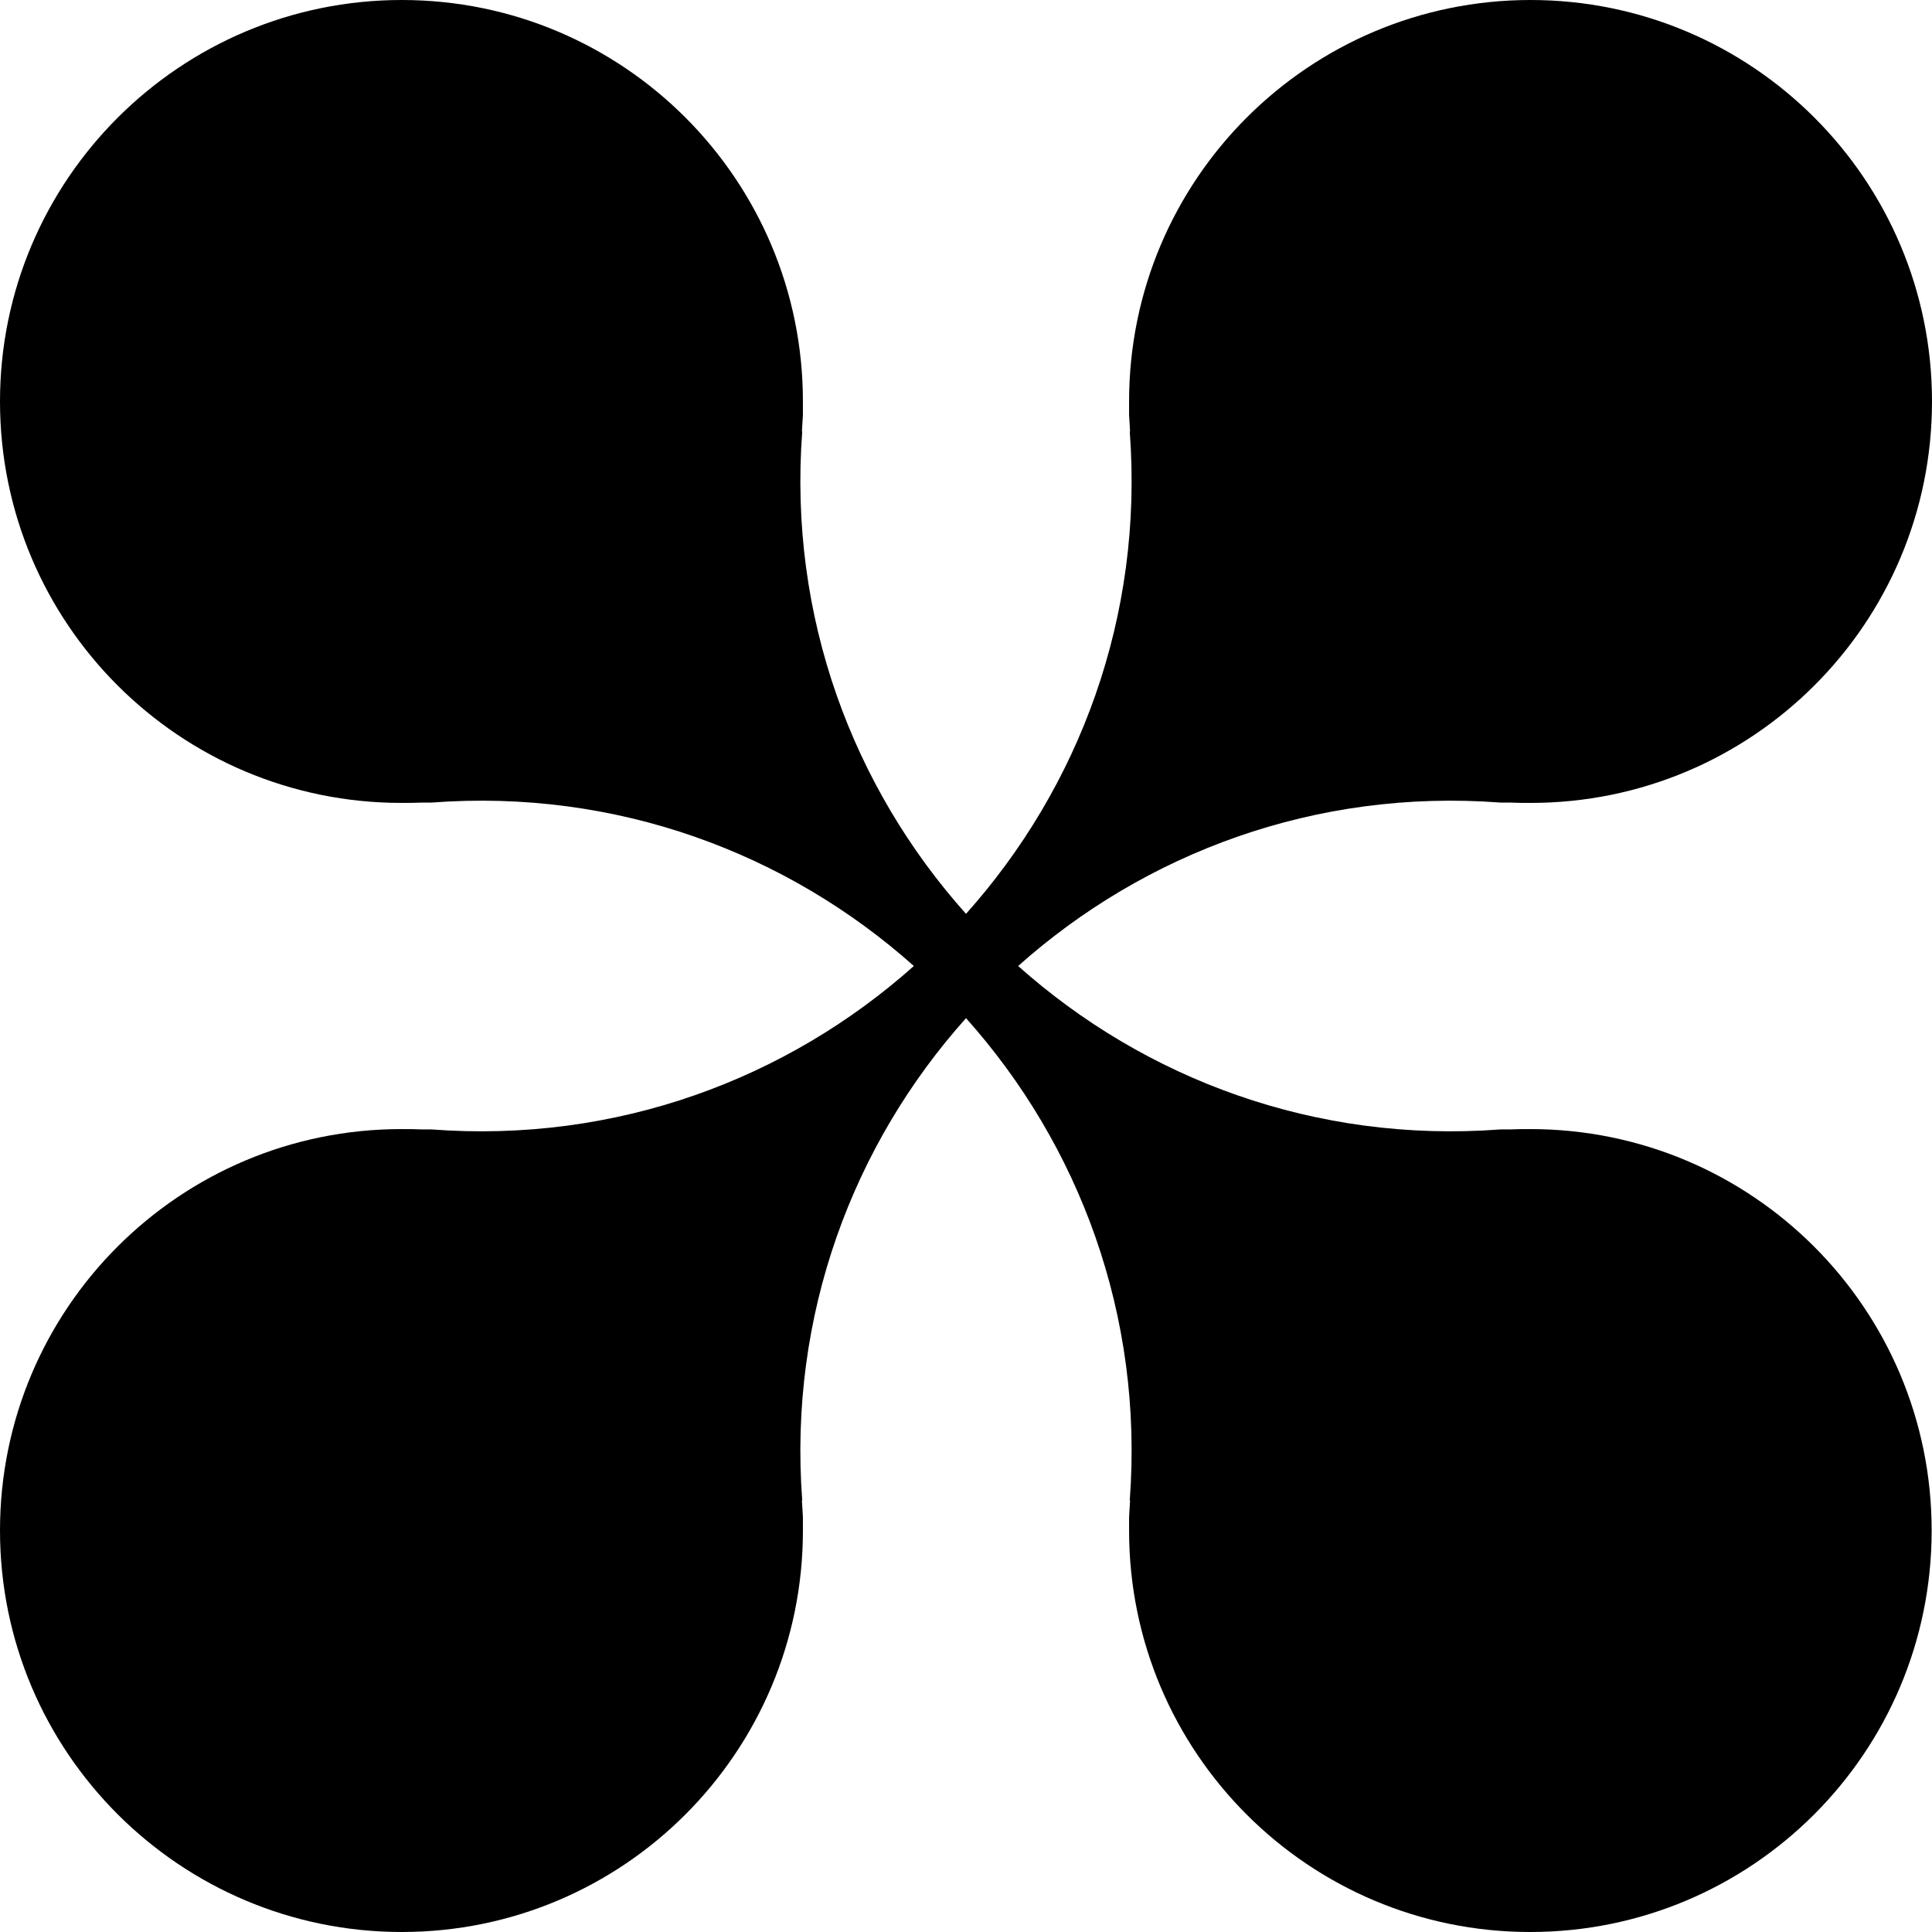
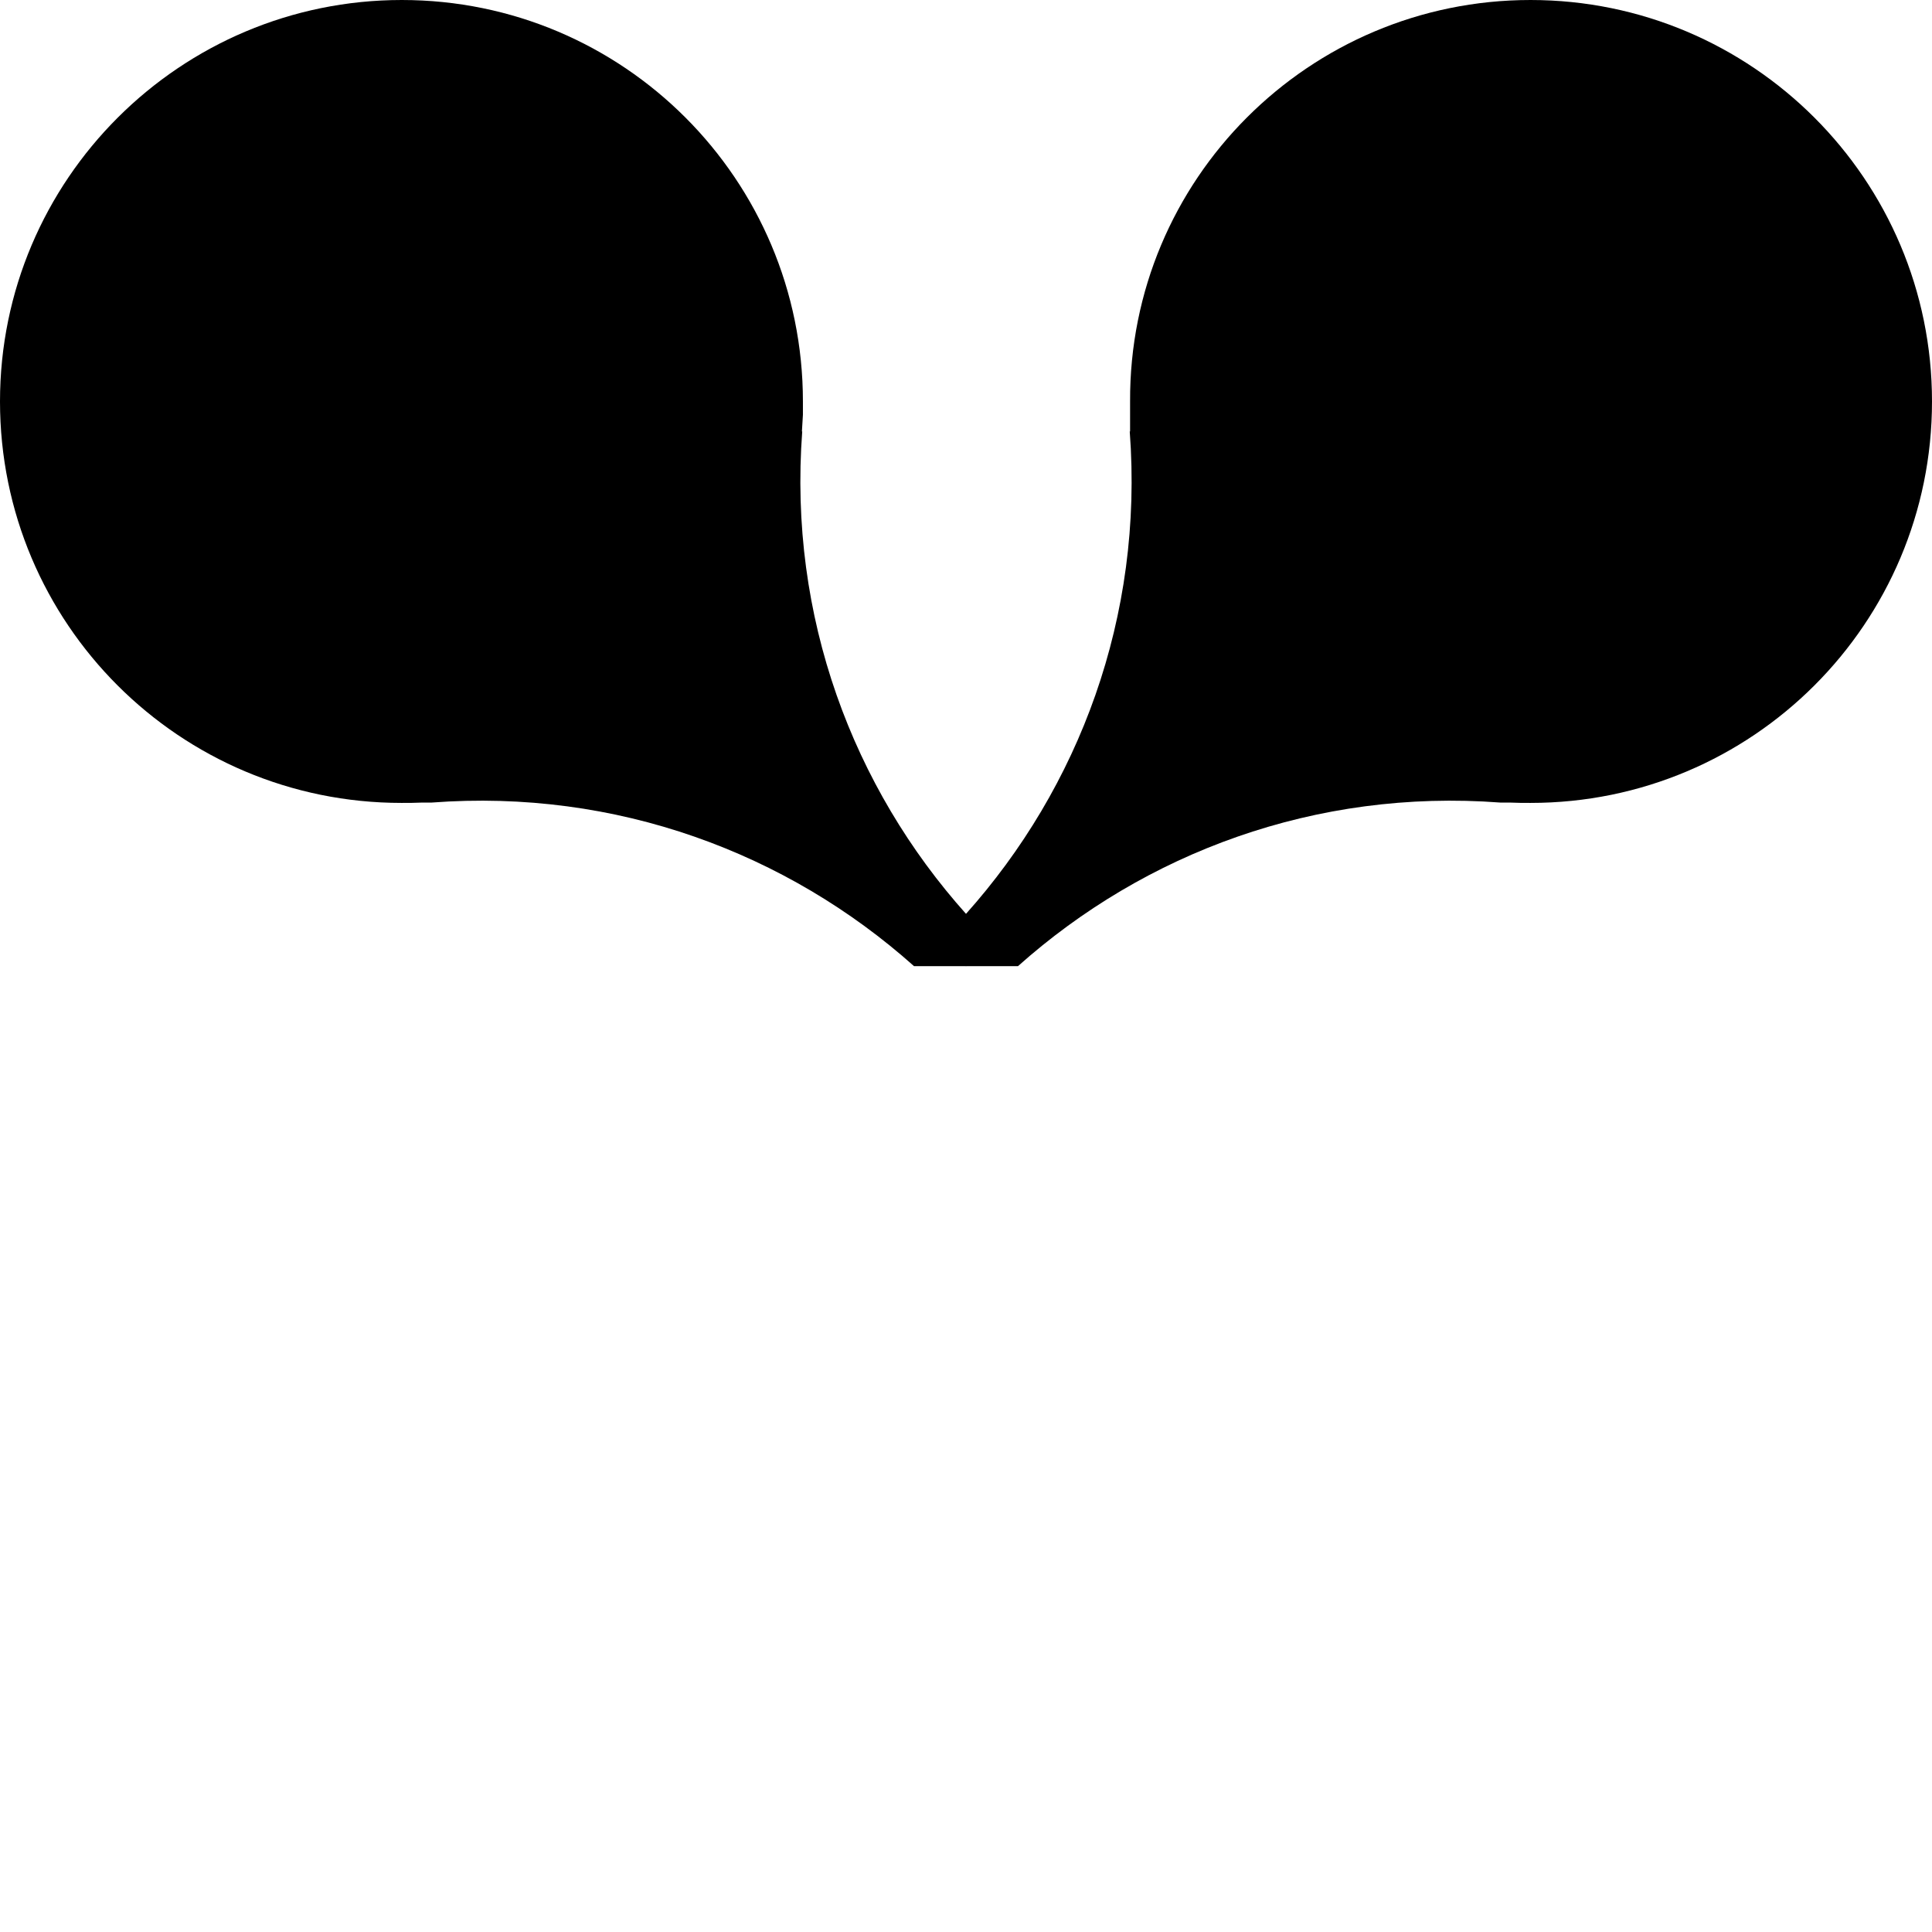
<svg xmlns="http://www.w3.org/2000/svg" fill="none" viewBox="0 0 56 56">
  <path fill="currentColor" d="M11.637 23.273C11.834 23.273 12.032 23.273 12.229 23.263H12.506C17.87 22.858 22.819 24.725 26.494 28.005H28.005V26.494C24.725 22.829 22.849 17.88 23.253 12.506H23.244C23.253 12.358 23.263 12.19 23.273 12.022V11.637C23.273 5.206 18.067 0 11.646 0C5.226 0 0 5.206 0 11.637C0 18.067 5.206 23.273 11.637 23.273Z" />
-   <path fill="currentColor" d="M44.363 23.273C44.166 23.273 43.968 23.273 43.771 23.263H43.494C38.13 22.858 33.181 24.725 29.506 28.005H27.995V26.494C31.275 22.829 33.151 17.88 32.746 12.506H32.756C32.746 12.358 32.737 12.19 32.727 12.022V11.637C32.727 5.206 37.943 0 44.363 0C50.784 0 56 5.206 56 11.637C56 18.067 50.794 23.273 44.363 23.273Z" />
-   <path fill="currentColor" d="M11.637 32.727C11.834 32.727 12.032 32.727 12.229 32.737H12.506C17.87 33.142 22.819 31.275 26.494 27.995H28.005V29.506C24.725 33.171 22.849 38.12 23.253 43.494H23.244C23.253 43.642 23.263 43.81 23.273 43.978V44.363C23.273 50.794 18.067 56 11.646 56C5.226 56 0 50.794 0 44.363C0 37.933 5.206 32.727 11.637 32.727Z" />
-   <path fill="currentColor" d="M44.363 32.727C44.166 32.727 43.968 32.727 43.771 32.737H43.494C38.13 33.142 33.181 31.275 29.506 27.995H27.995V29.506C31.275 33.171 33.151 38.12 32.746 43.494H32.756C32.746 43.642 32.737 43.81 32.727 43.978V44.363C32.727 50.794 37.933 56 44.353 56C50.784 56 55.99 50.794 55.99 44.363C55.99 37.933 50.784 32.727 44.353 32.727H44.363Z" />
+   <path fill="currentColor" d="M44.363 23.273C44.166 23.273 43.968 23.273 43.771 23.263H43.494C38.13 22.858 33.181 24.725 29.506 28.005H27.995V26.494C31.275 22.829 33.151 17.88 32.746 12.506H32.756V11.637C32.727 5.206 37.943 0 44.363 0C50.784 0 56 5.206 56 11.637C56 18.067 50.794 23.273 44.363 23.273Z" />
</svg>